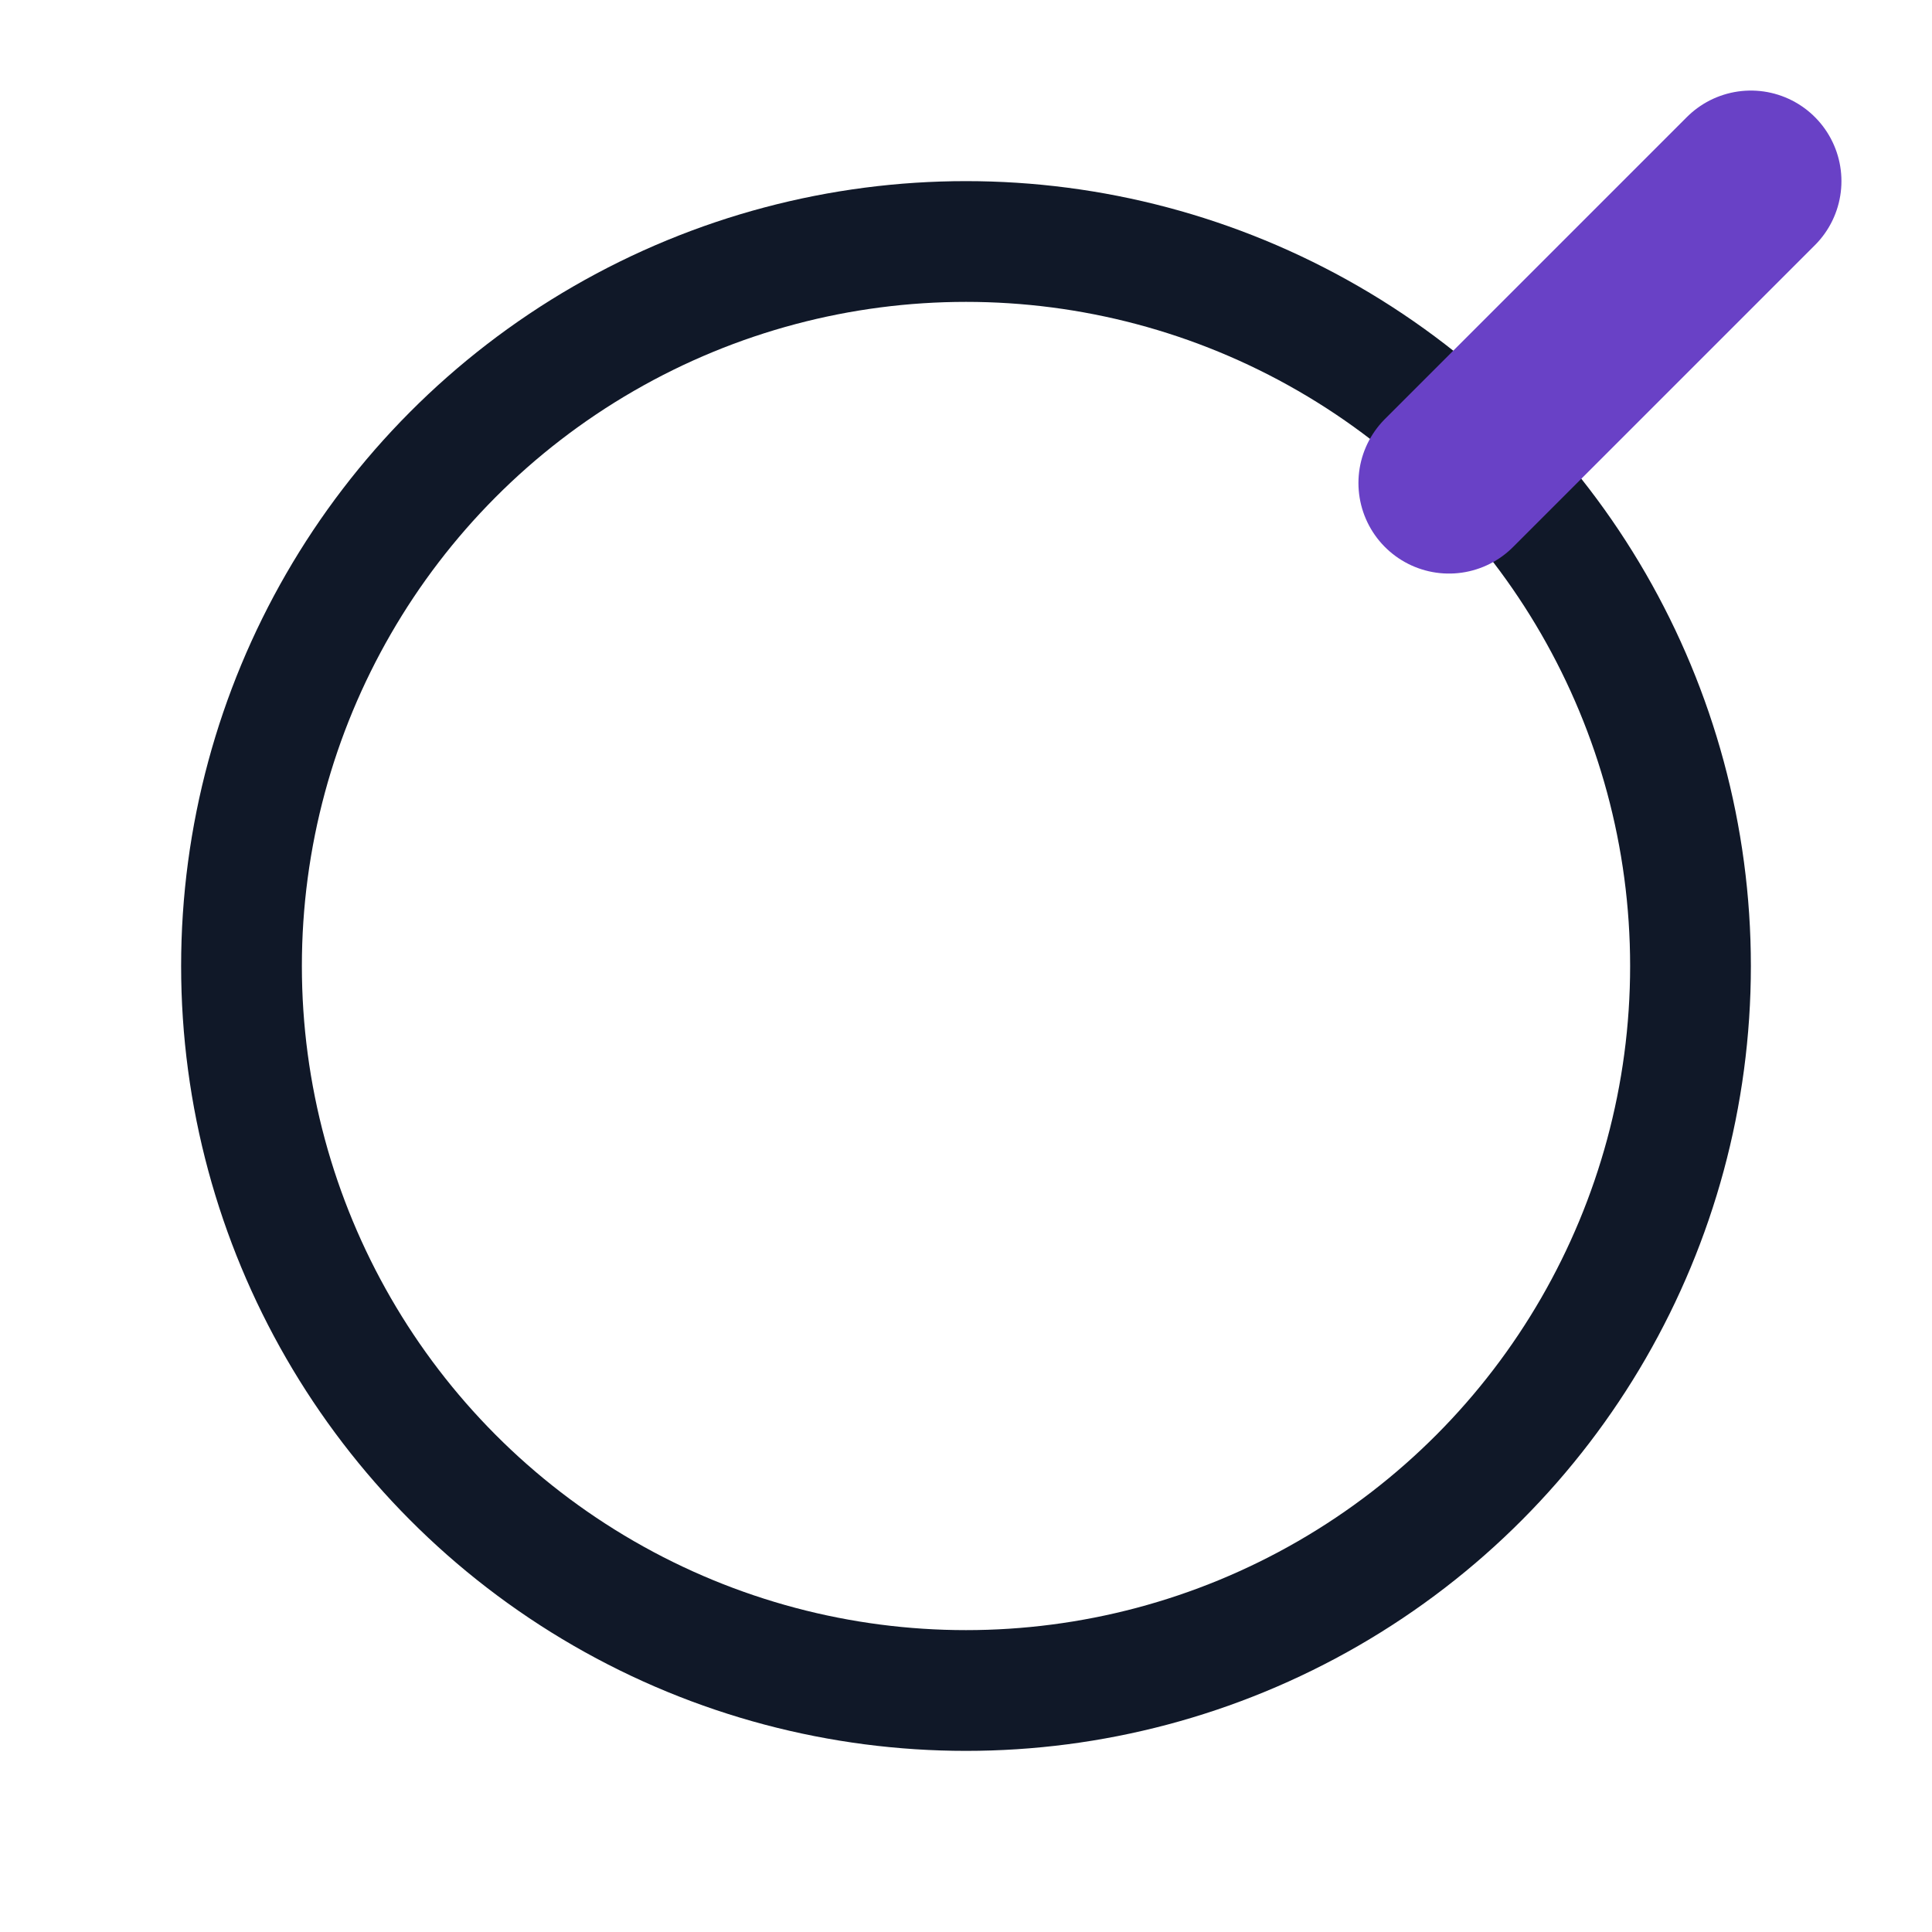
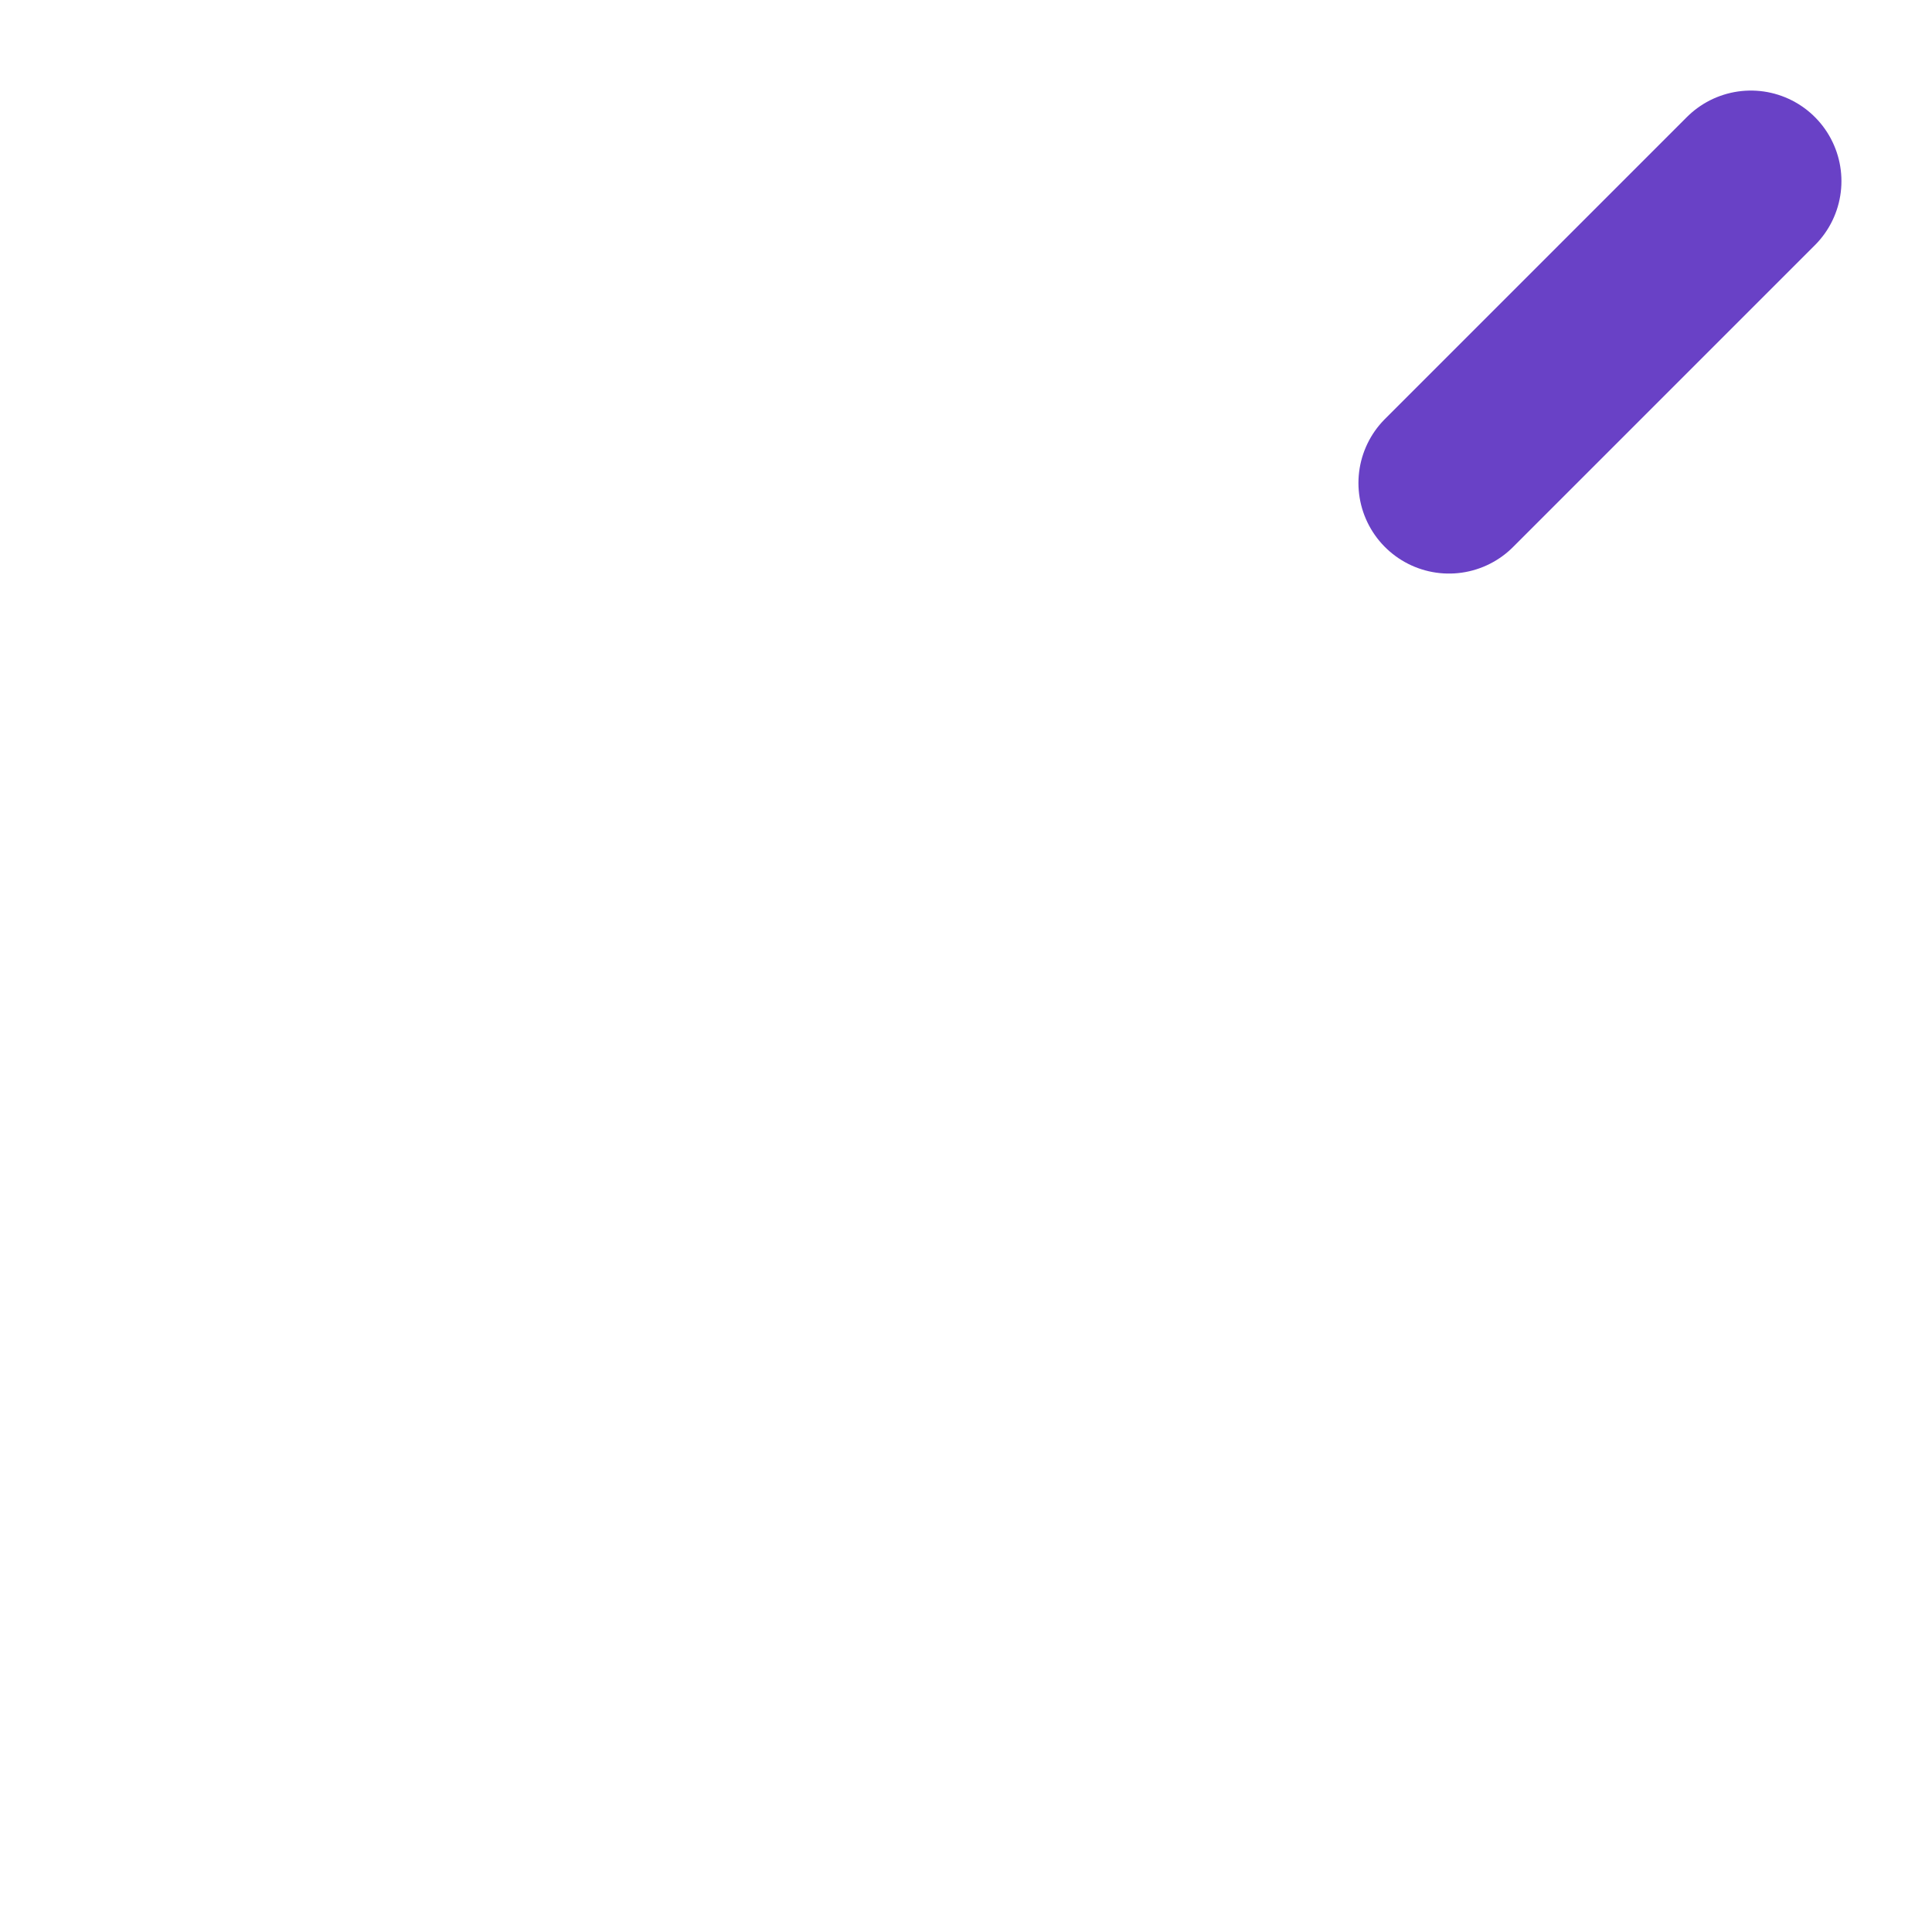
<svg xmlns="http://www.w3.org/2000/svg" viewBox="0 0 64 64">
-   <circle cx="32" cy="32" r="24" stroke="#101828" stroke-width="4" fill="none" />
  <path d="M48 16L58 6" stroke="#6941C6" stroke-width="6" stroke-linecap="round" />
</svg>